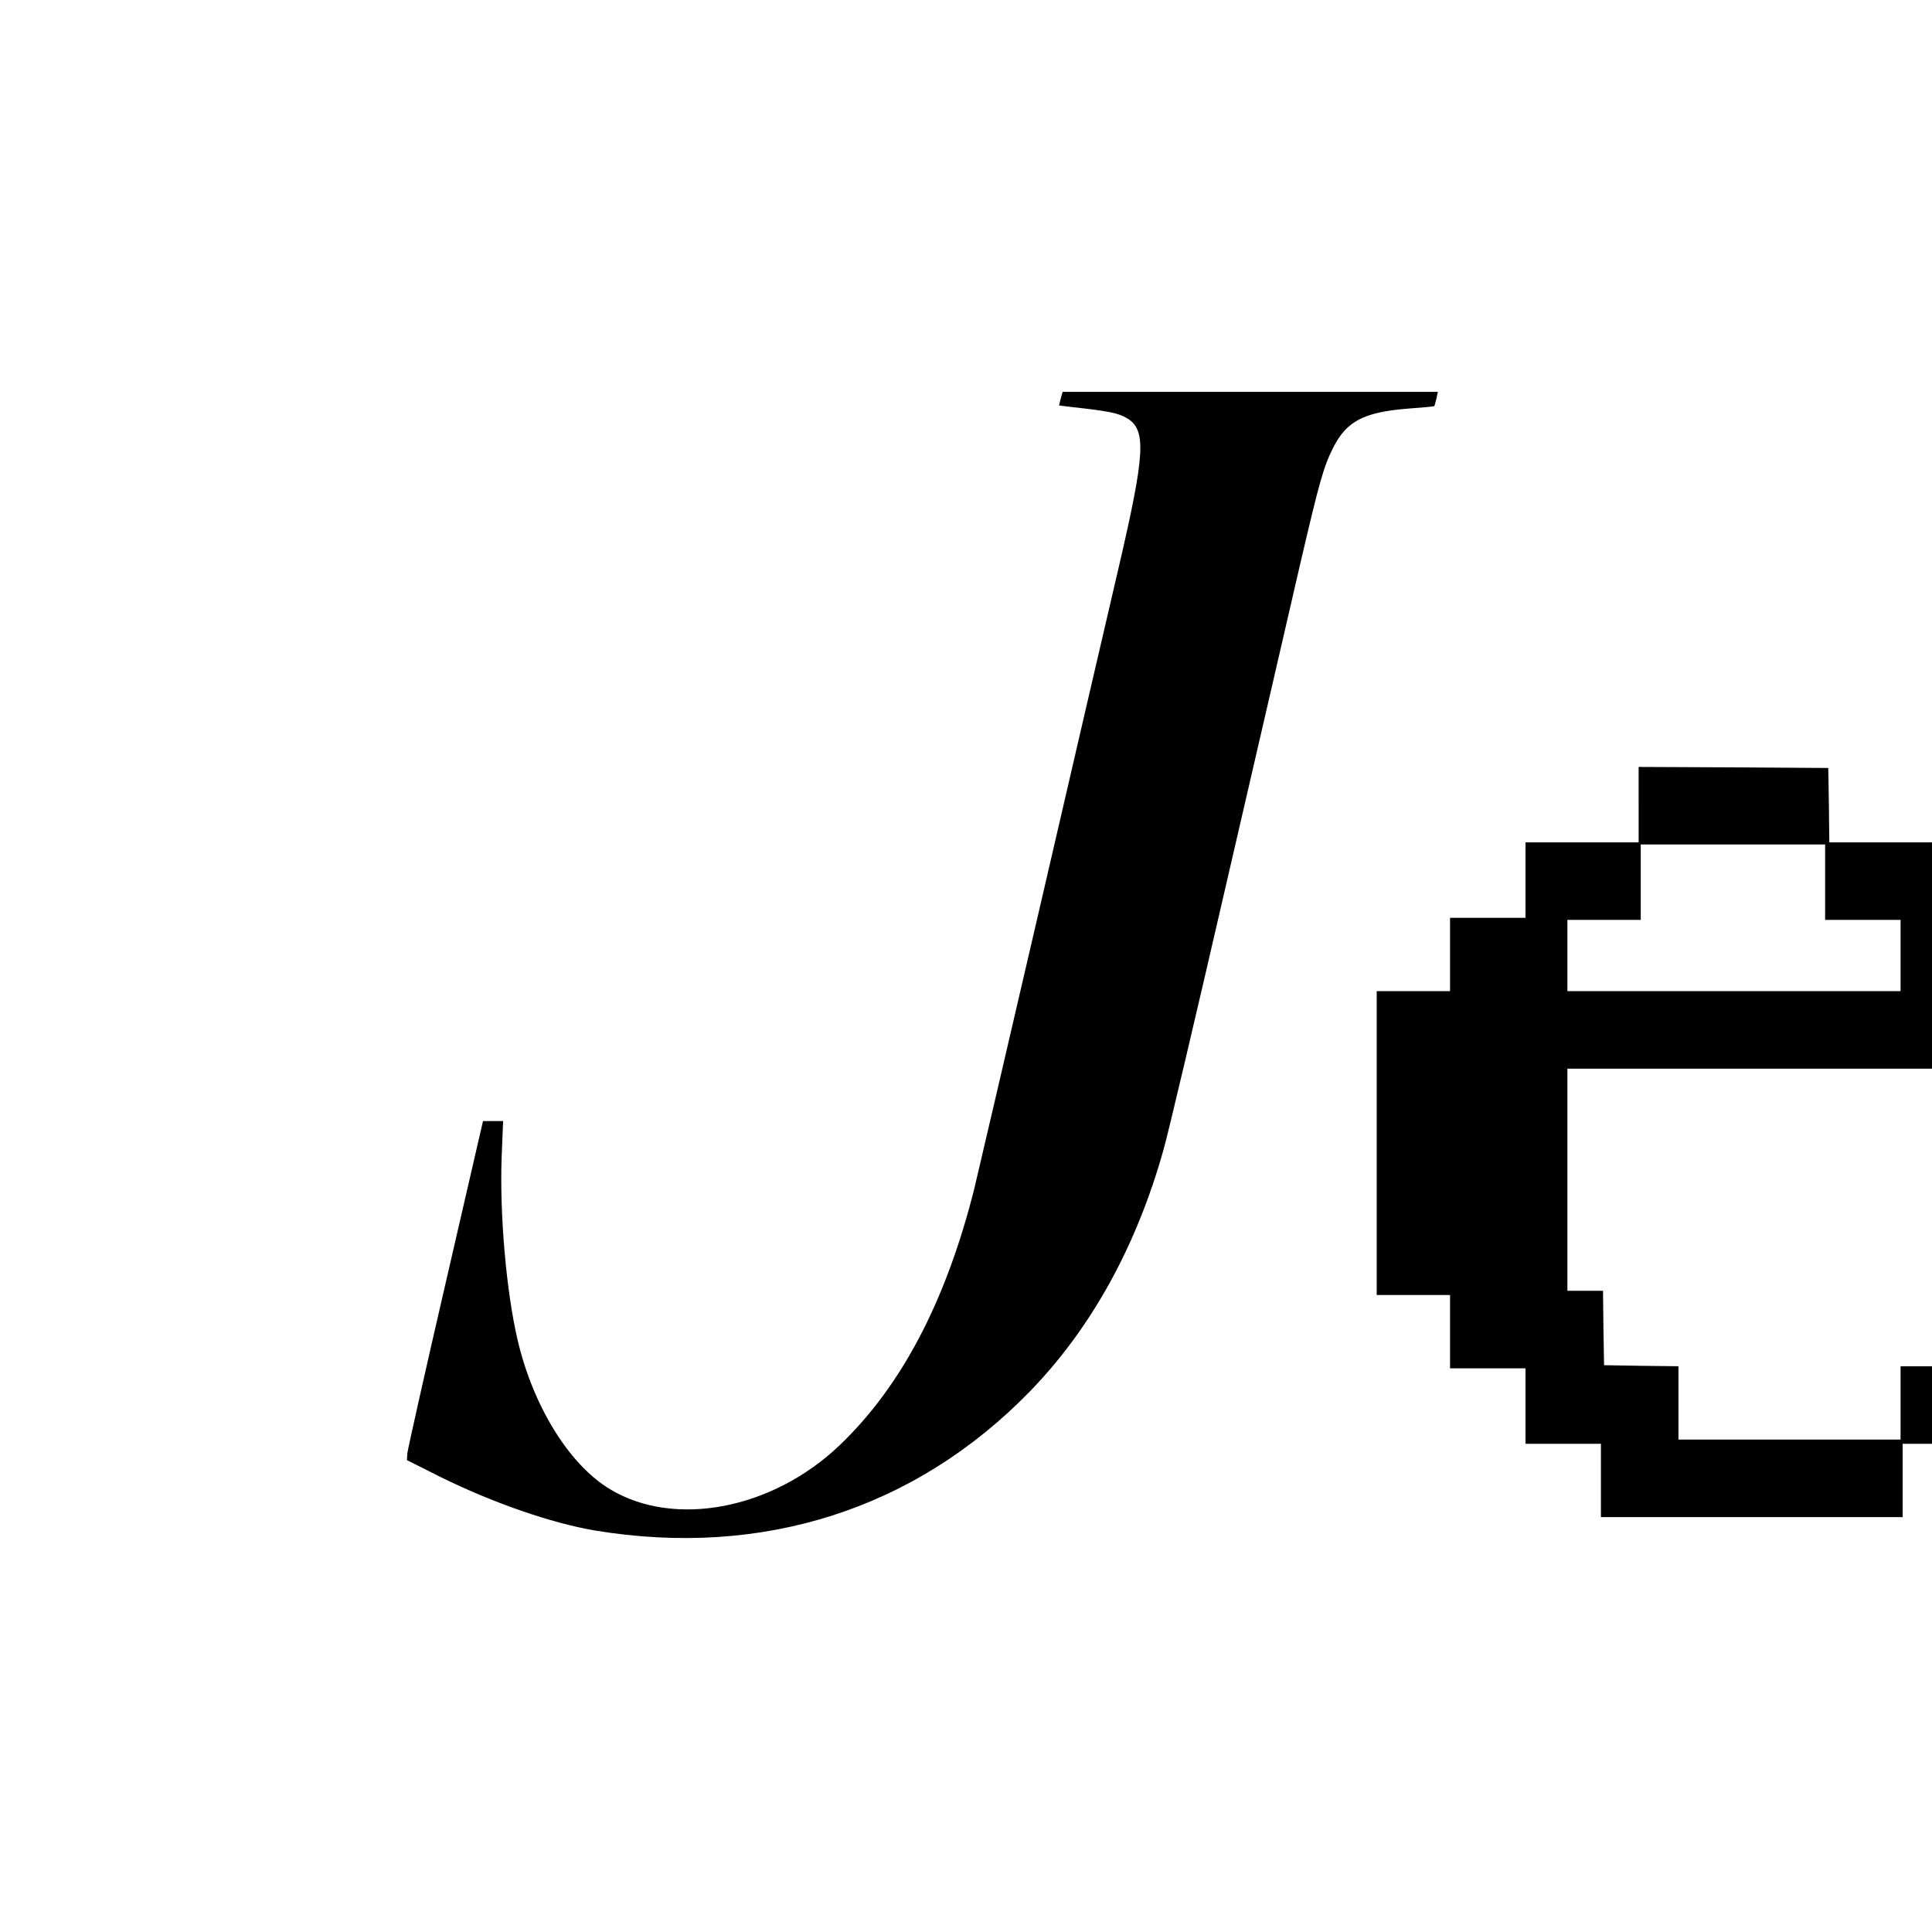
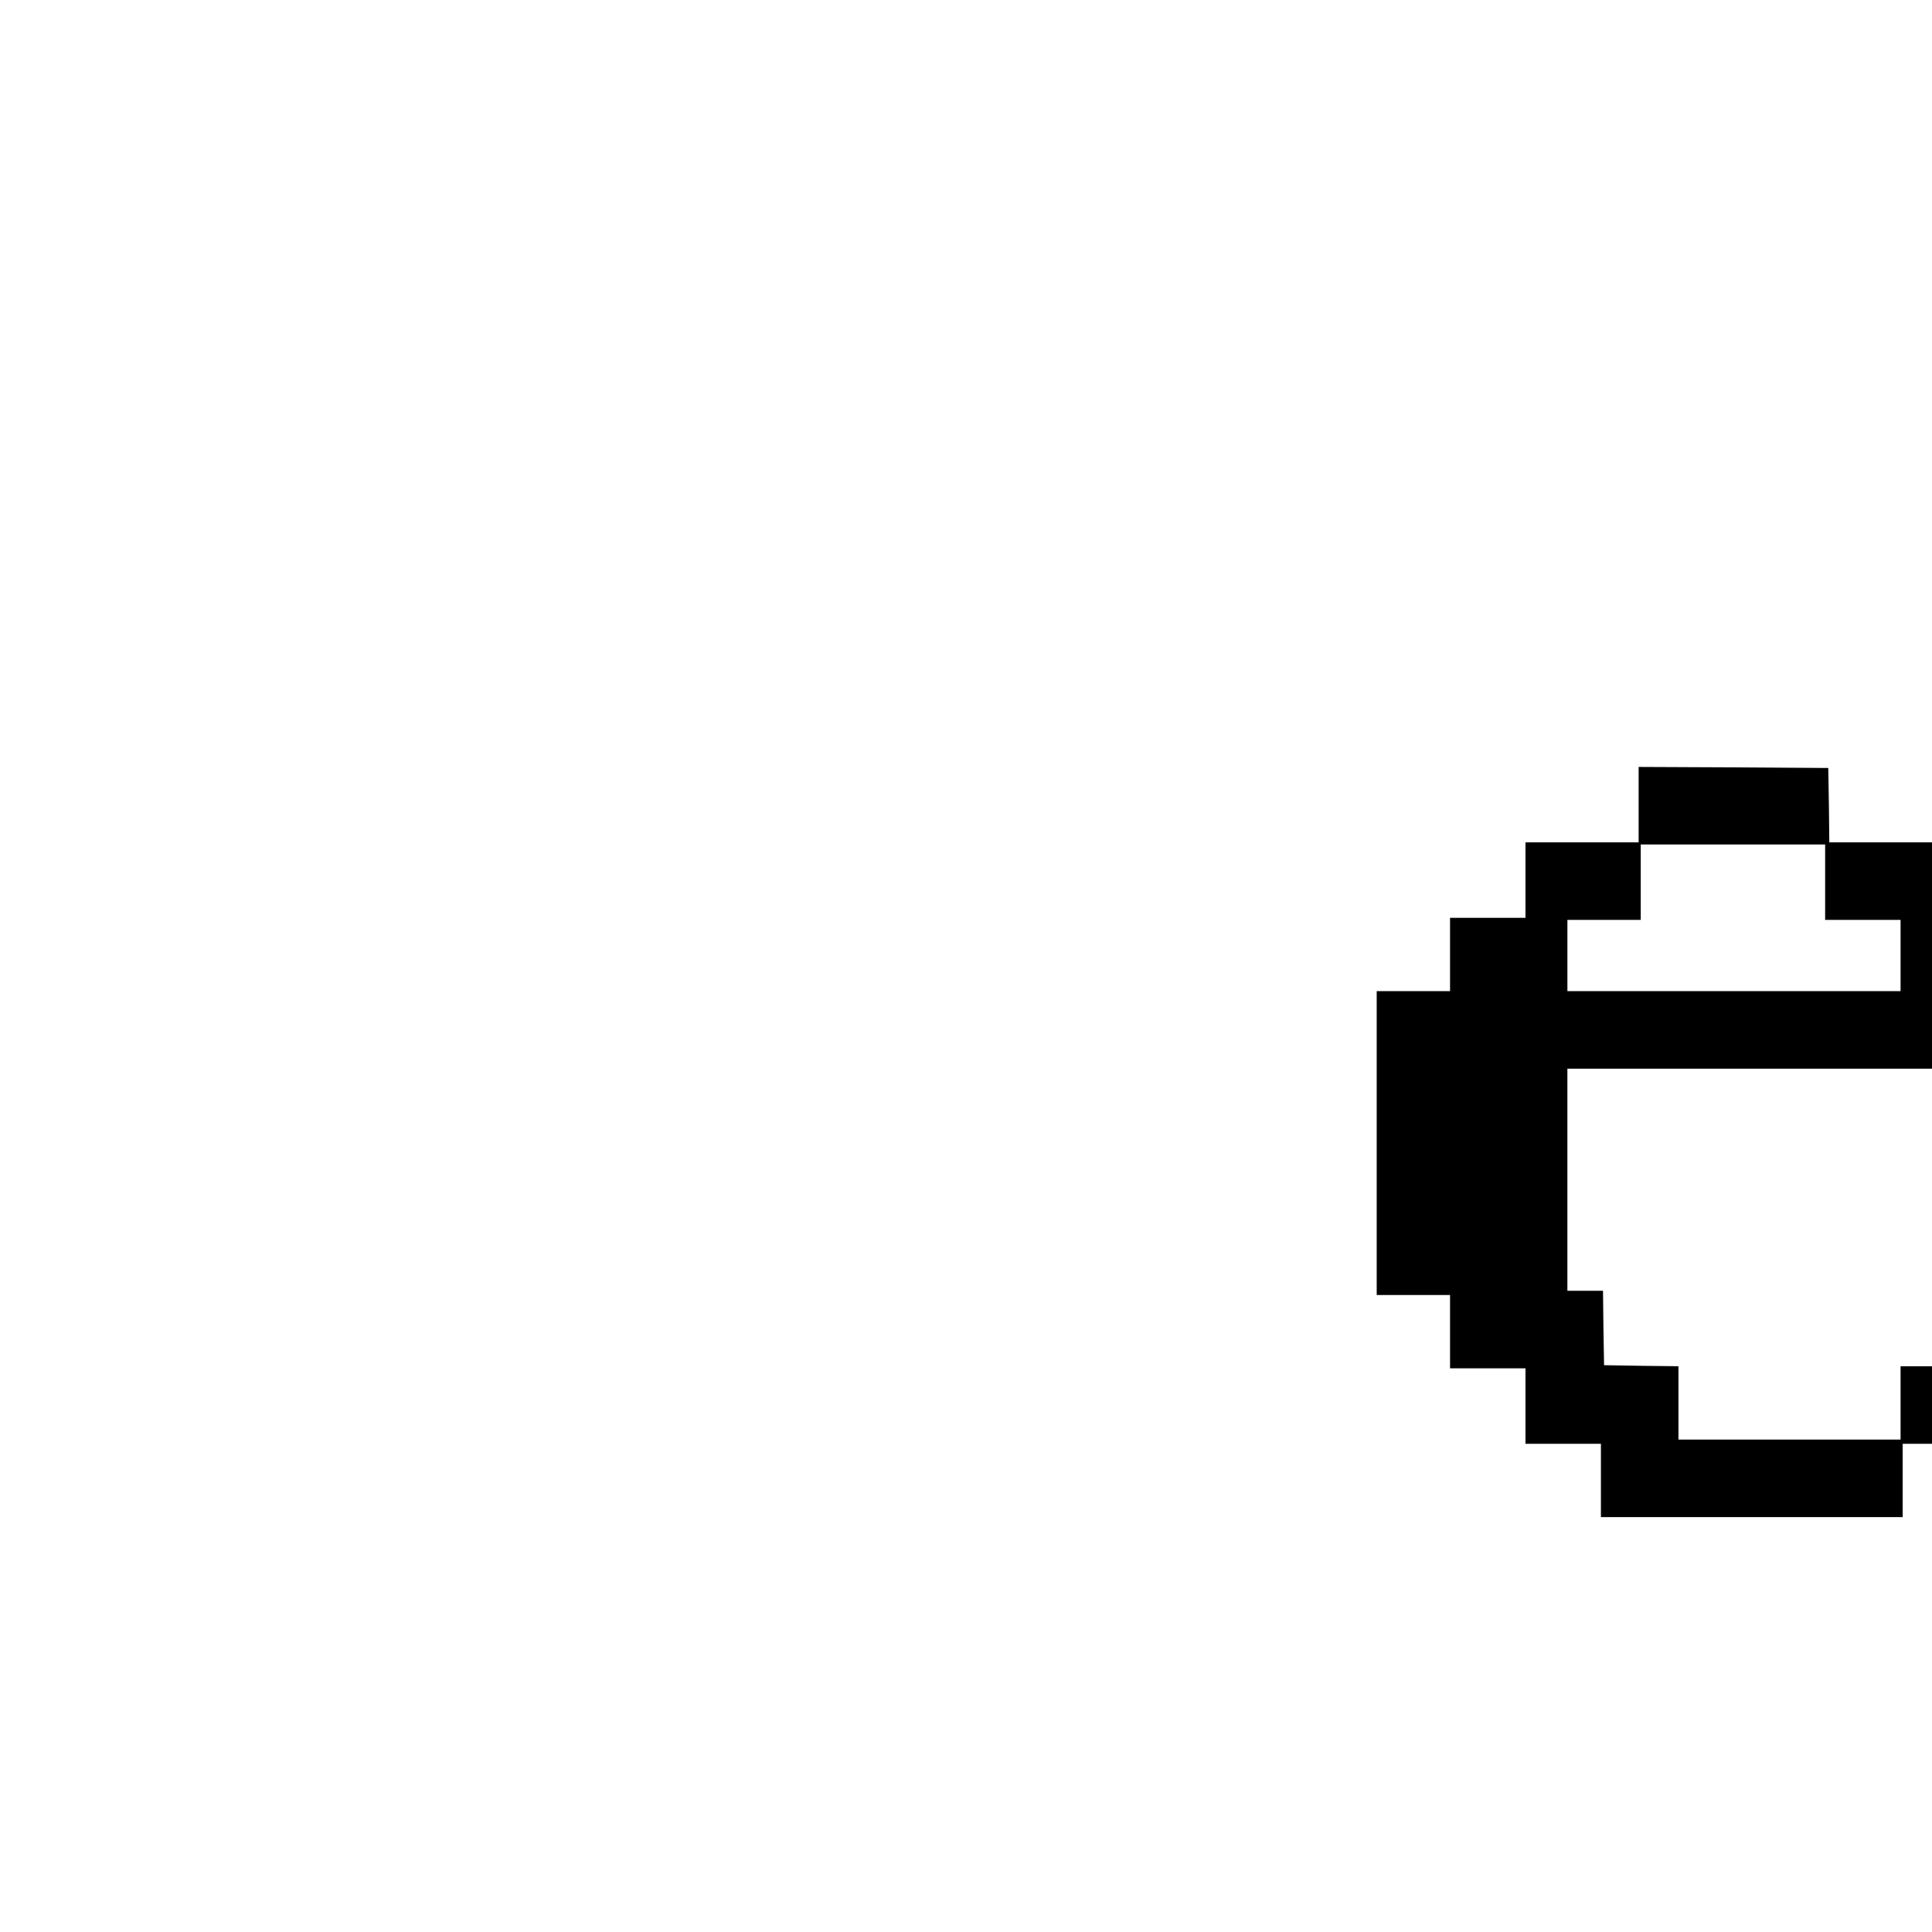
<svg xmlns="http://www.w3.org/2000/svg" version="1.0" width="922pt" height="922pt" viewBox="0 0 922 922" preserveAspectRatio="xMidYMid meet">
  <g transform="translate(0,922) scale(0.1,-0.1)" fill="#000000" stroke="none">
-     <path d="M5062 7318 l-8 -33 65 -8 c173 -19 216 -28 258 -52 95 -56 89 -166 -40 -720 -53 -225 -222 -957 -377 -1625 -155 -668 -295 -1269 -311 -1335 -136 -539 -349 -943 -644 -1224 -320 -304 -785 -393 -1092 -209 -195 116 -369 396 -443 714 -54 231 -86 600 -76 872 l7 172 -48 0 -48 0 -179 -776 c-99 -427 -180 -791 -182 -809 l-2 -33 161 -81 c252 -124 529 -220 737 -255 800 -132 1529 102 2076 665 292 301 508 692 637 1154 21 72 156 645 301 1275 146 630 303 1312 350 1515 92 394 112 467 158 558 64 127 146 170 357 187 68 5 124 10 126 12 1 2 6 18 10 36 l7 32 -896 0 -895 0 -9 -32z" />
    <path d="M7820 5380 l0 -180 -270 0 -270 0 0 -180 0 -180 -180 0 -180 0 0 -175 0 -175 -175 0 -175 0 0 -725 0 -725 175 0 175 0 0 -175 0 -175 180 0 180 0 0 -180 0 -180 180 0 180 0 0 -175 0 -175 720 0 720 0 0 175 0 175 70 0 70 0 0 185 0 185 -75 0 -75 0 0 -175 0 -175 -530 0 -530 0 0 175 0 175 -177 2 -178 3 -3 178 -2 177 -85 0 -85 0 0 530 0 530 870 0 870 0 0 540 0 540 -245 0 -245 0 -2 178 -3 177 -452 3 -453 2 0 -180z m890 -370 l0 -180 180 0 180 0 0 -170 0 -170 -795 0 -795 0 0 170 0 170 175 0 175 0 0 180 0 180 440 0 440 0 0 -180z" />
  </g>
</svg>